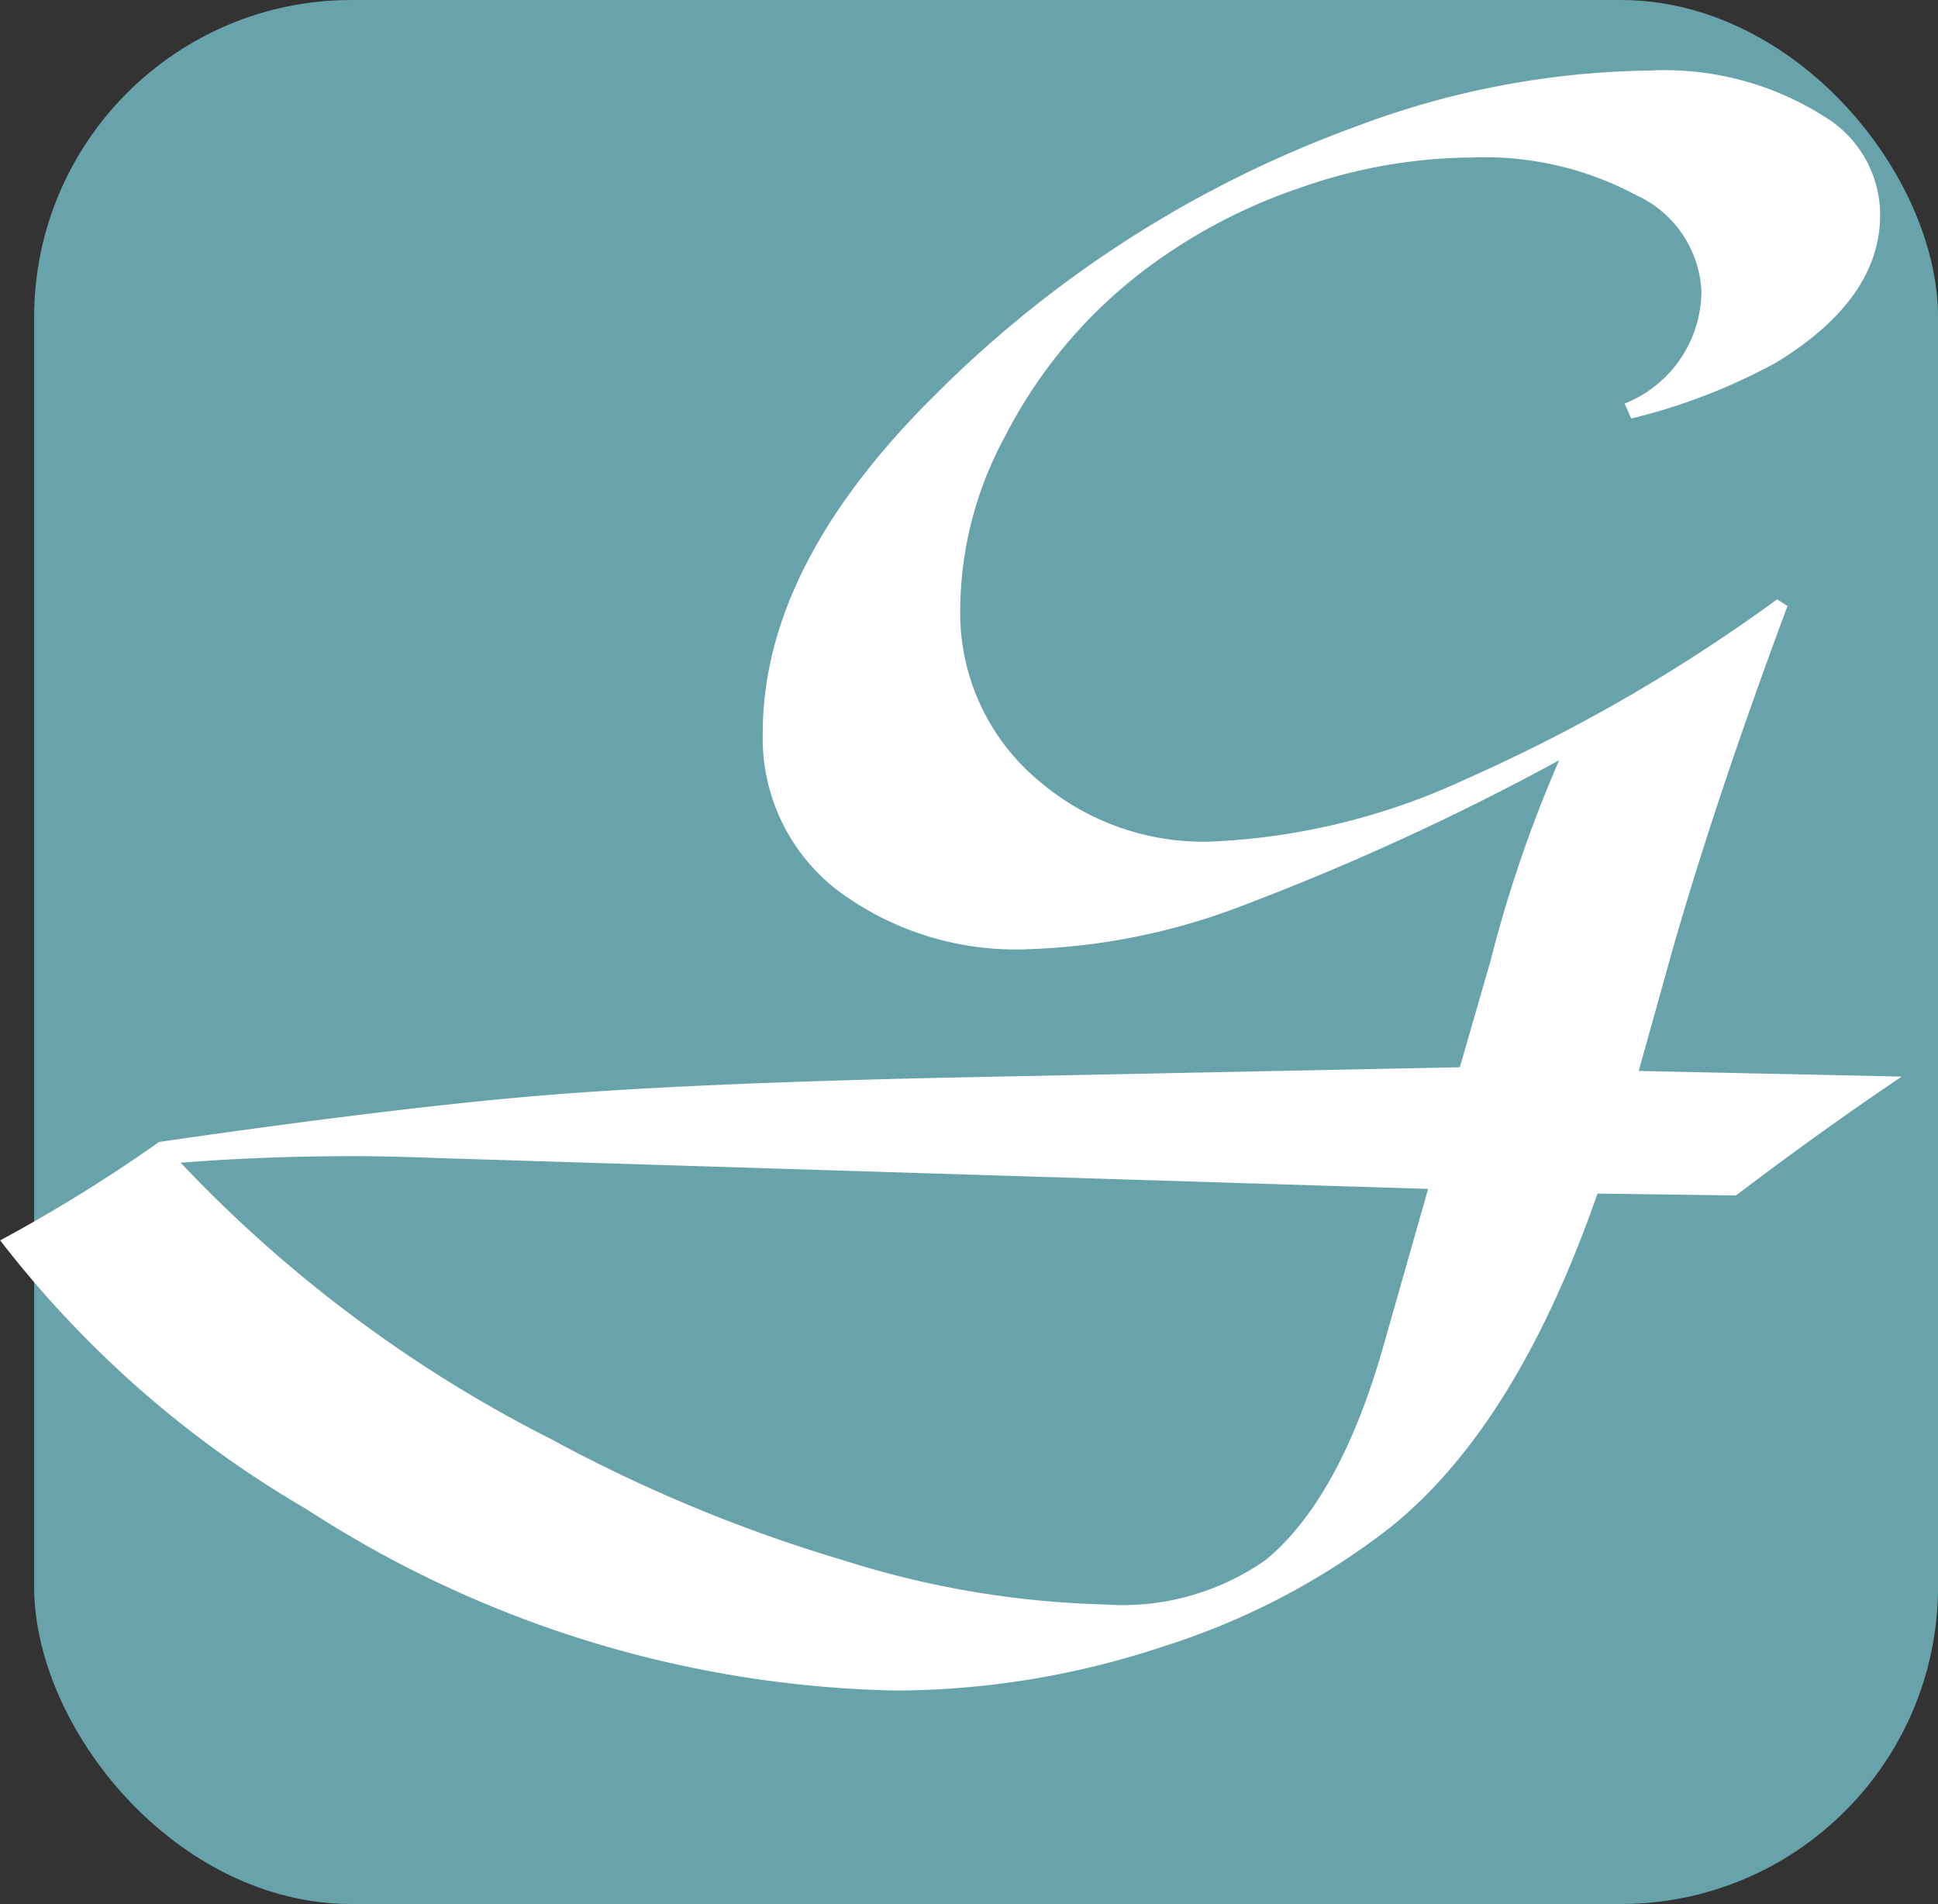
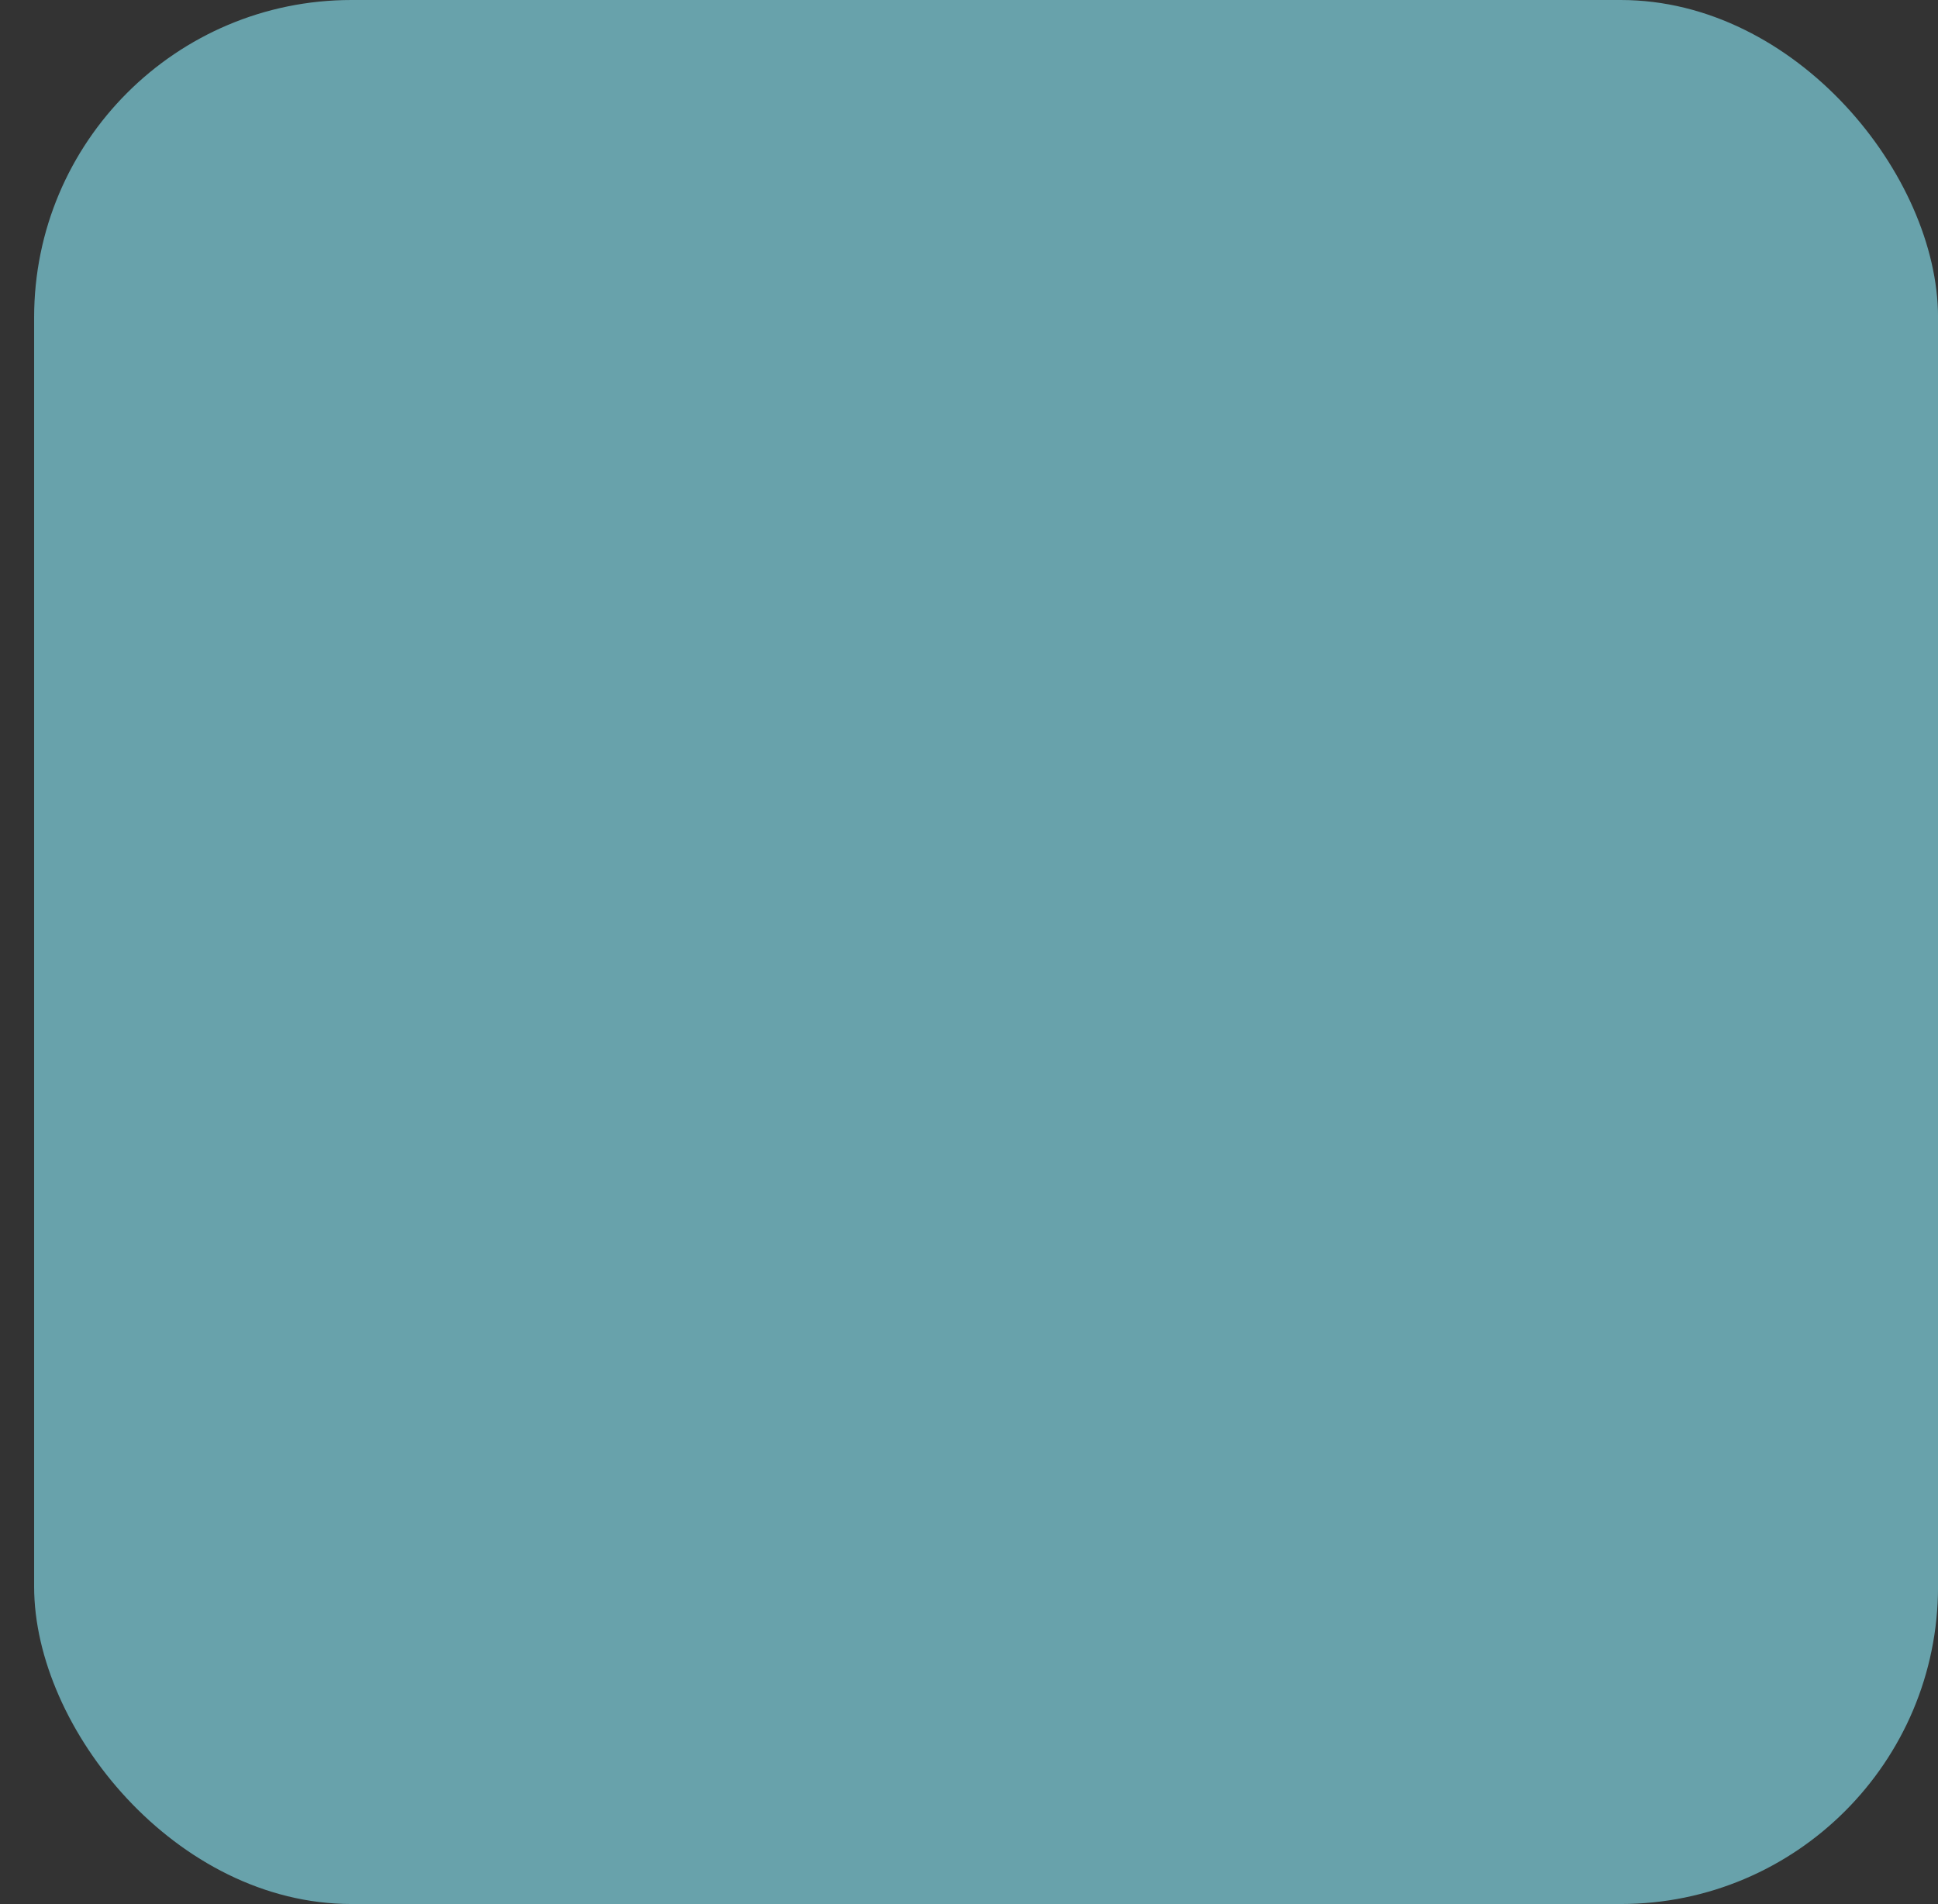
<svg xmlns="http://www.w3.org/2000/svg" width="54.967" height="54" viewBox="0 0 54.967 54">
  <rect x="0" y="0" width="54.967" height="54" fill="#333333" stroke="none" />
  <g id="Gruppe_331" data-name="Gruppe 331" transform="translate(-1856 -531.857)">
    <g id="Gruppe_317" data-name="Gruppe 317" transform="translate(-1722.032 6901.357)">
      <g id="Gruppe_296" data-name="Gruppe 296" transform="translate(3579 -6369.827)">
        <rect id="Rechteck_156" data-name="Rechteck 156" width="54" height="54" rx="9" transform="translate(0 0.327)" fill="#68a2ab" />
      </g>
-       <path id="Pfad_818" data-name="Pfad 818" d="M-1.971-1.037Q-.75-5.31,1.293-10.8L1-10.99a47.634,47.634,0,0,1-8.852,5.11A19.017,19.017,0,0,1-15.11-4.116a7.183,7.183,0,0,1-4.83-1.725,6.193,6.193,0,0,1-2.23-4.884A10.381,10.381,0,0,1-20.9-15.609a13.8,13.8,0,0,1,3.929-4.7,15.581,15.581,0,0,1,4.433-2.349,14.89,14.89,0,0,1,4.884-.862A9.127,9.127,0,0,1-2.98-22.444,3.156,3.156,0,0,1-1.148-19.7a3.453,3.453,0,0,1-2.177,3.159l.186.424A16.82,16.82,0,0,0,.975-17.706q2.947-1.8,2.946-4.194a3.263,3.263,0,0,0-1.592-2.787,8.454,8.454,0,0,0-4.938-1.3A24.406,24.406,0,0,0-10.942-24.4a32.582,32.582,0,0,0-11.945,7.618q-4.885,4.832-4.884,9.582a5.435,5.435,0,0,0,2.15,4.486,8.443,8.443,0,0,0,5.415,1.646,18.544,18.544,0,0,0,6.078-1.247A72.326,72.326,0,0,0-5.183-6.425,37.067,37.067,0,0,0-7.12-.772L-8,2.281l-14.386.292q-7.273.158-11.427.491T-44.892,4.4A43.96,43.96,0,0,1-49.4,7.191a29.968,29.968,0,0,0,8.68,7.618,31.813,31.813,0,0,0,16.7,5.149,24.158,24.158,0,0,0,7.6-1.247,20.472,20.472,0,0,0,6.437-3.371Q-6.4,12.473-4.095,5.864l3.929.053Q2.17,4.14,4.532,2.546l-7.458-.159Zm-8.175,11.148q-1.221,4.354-3.344,6.132a7.078,7.078,0,0,1-4.592,1.274,26.6,26.6,0,0,1-7.432-1.262,43.033,43.033,0,0,1-8.228-3.41A38.128,38.128,0,0,1-44.281,4.989q2.362-.186,4.937-.186.956,0,2.336.053L-8.9,5.732Z" transform="translate(3627.437 -6341.513)" fill="#fff" />
    </g>
  </g>
</svg>